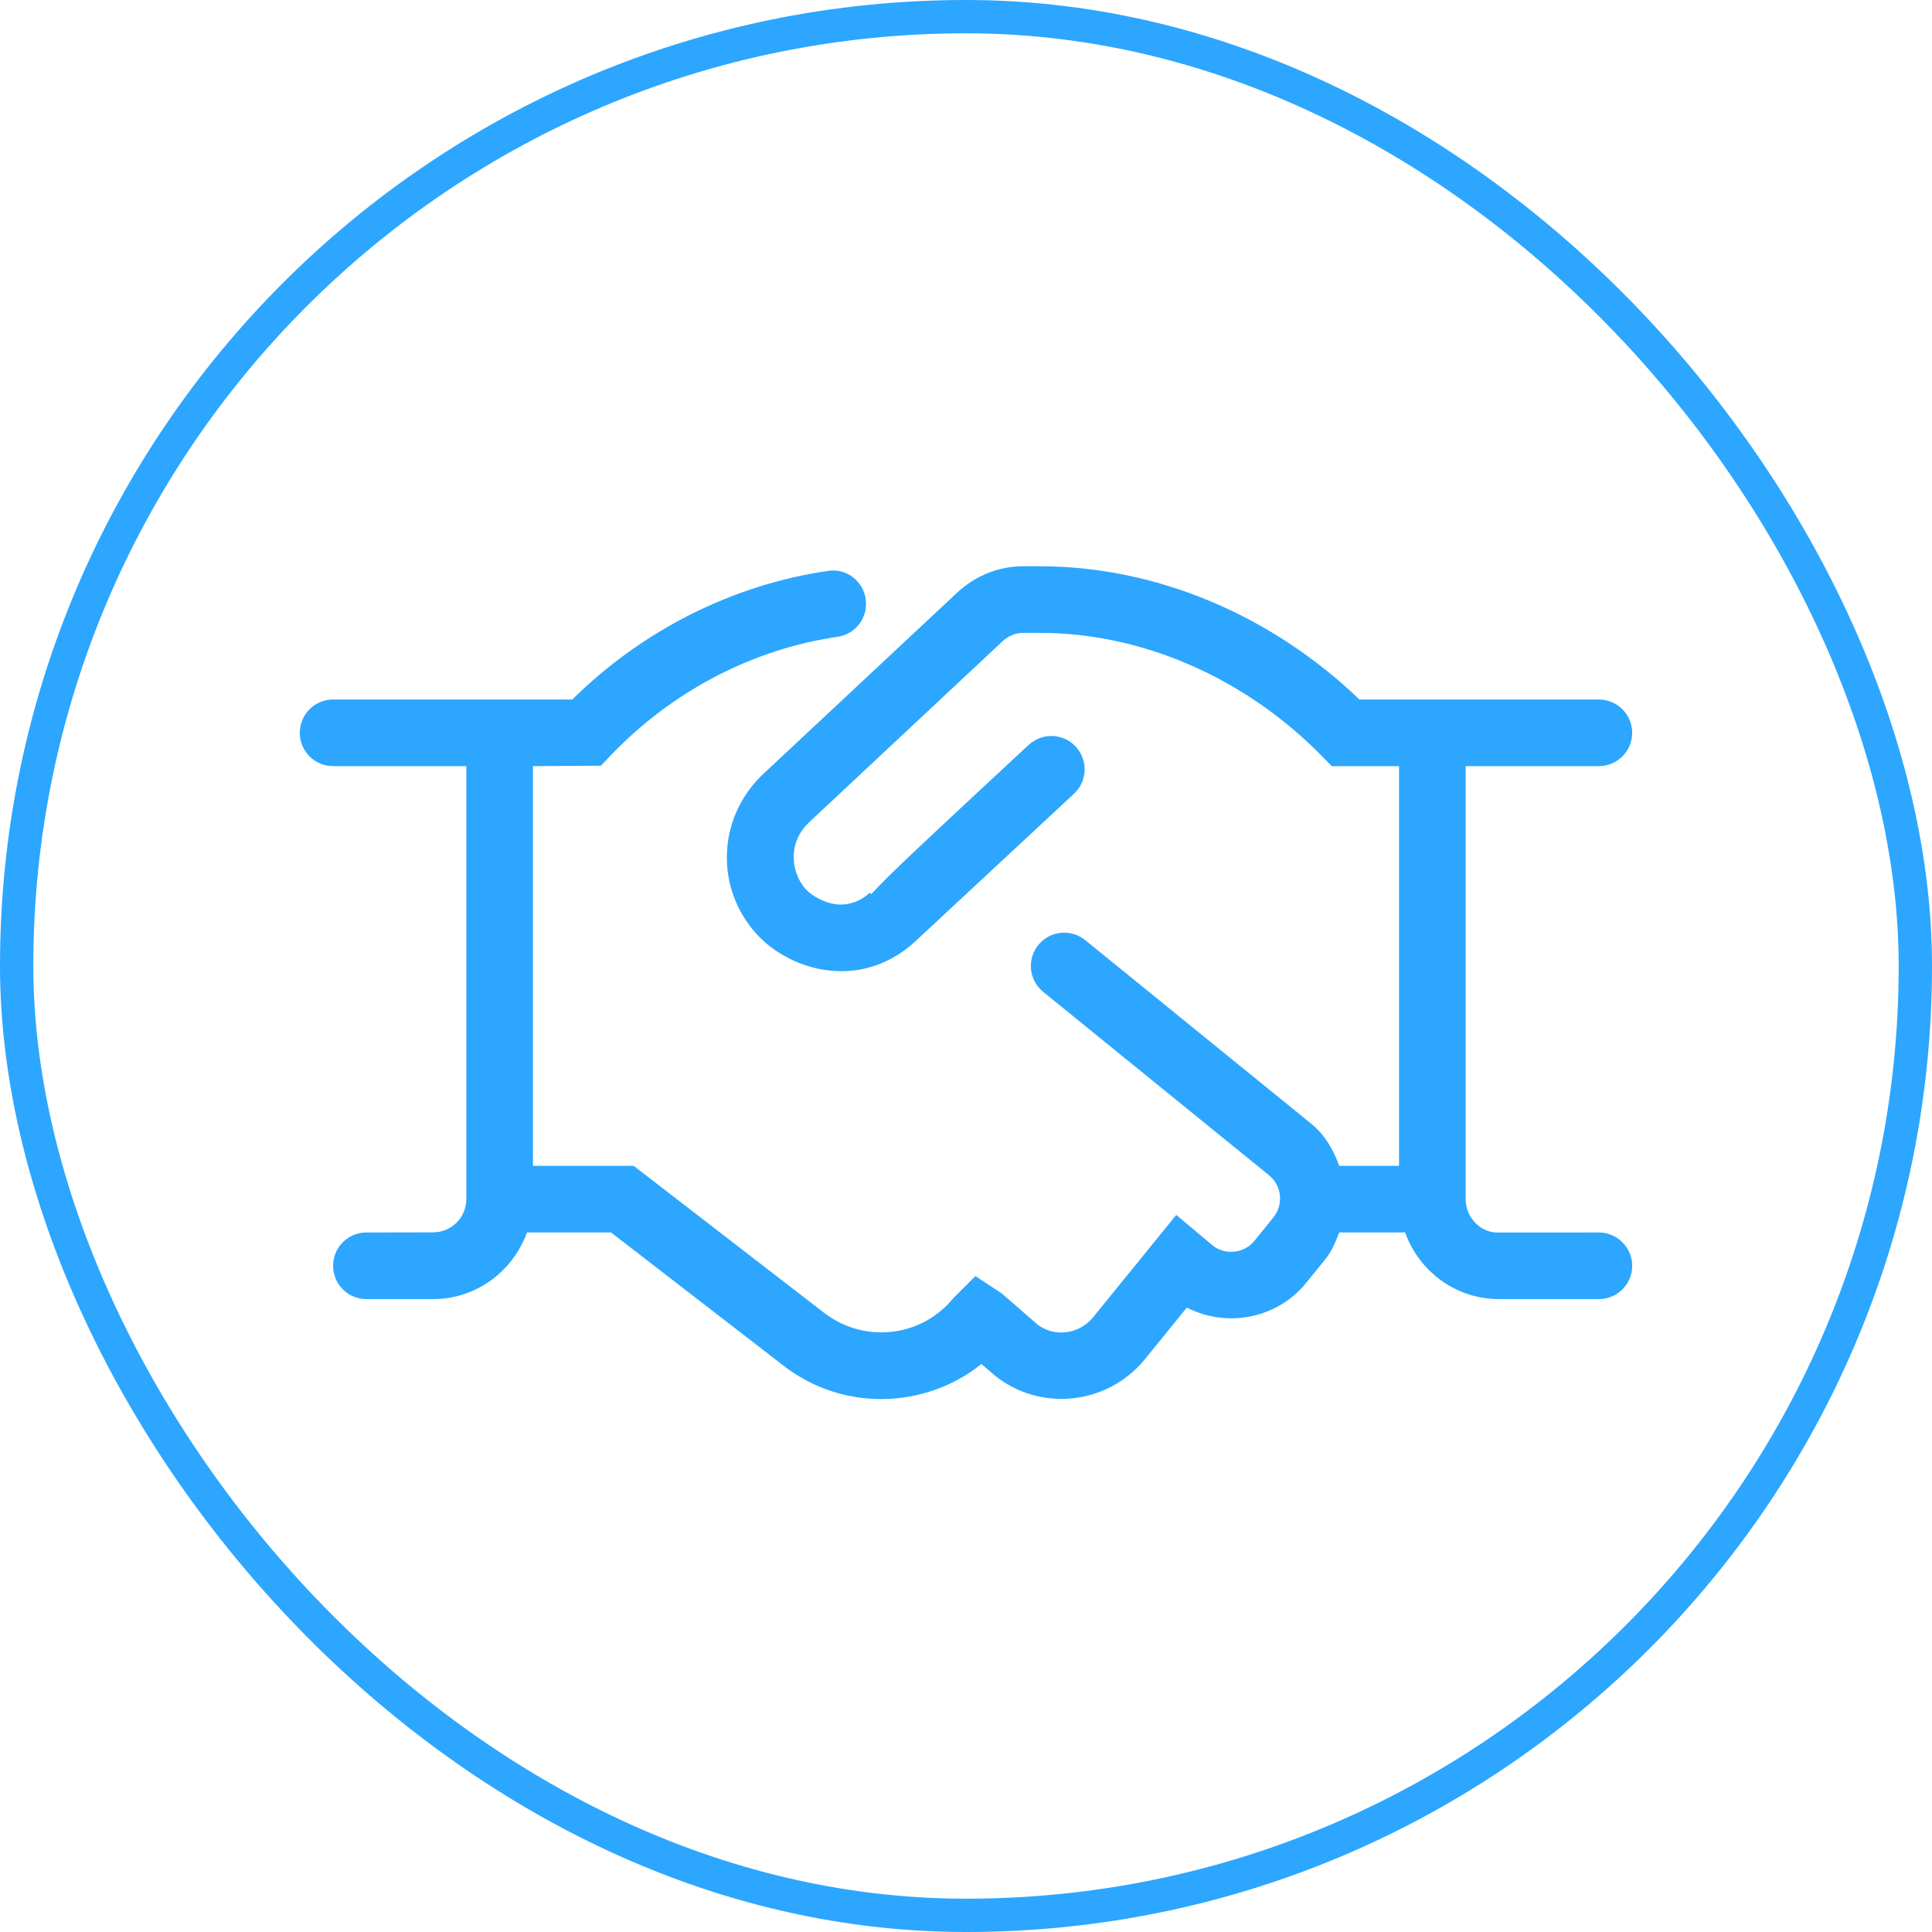
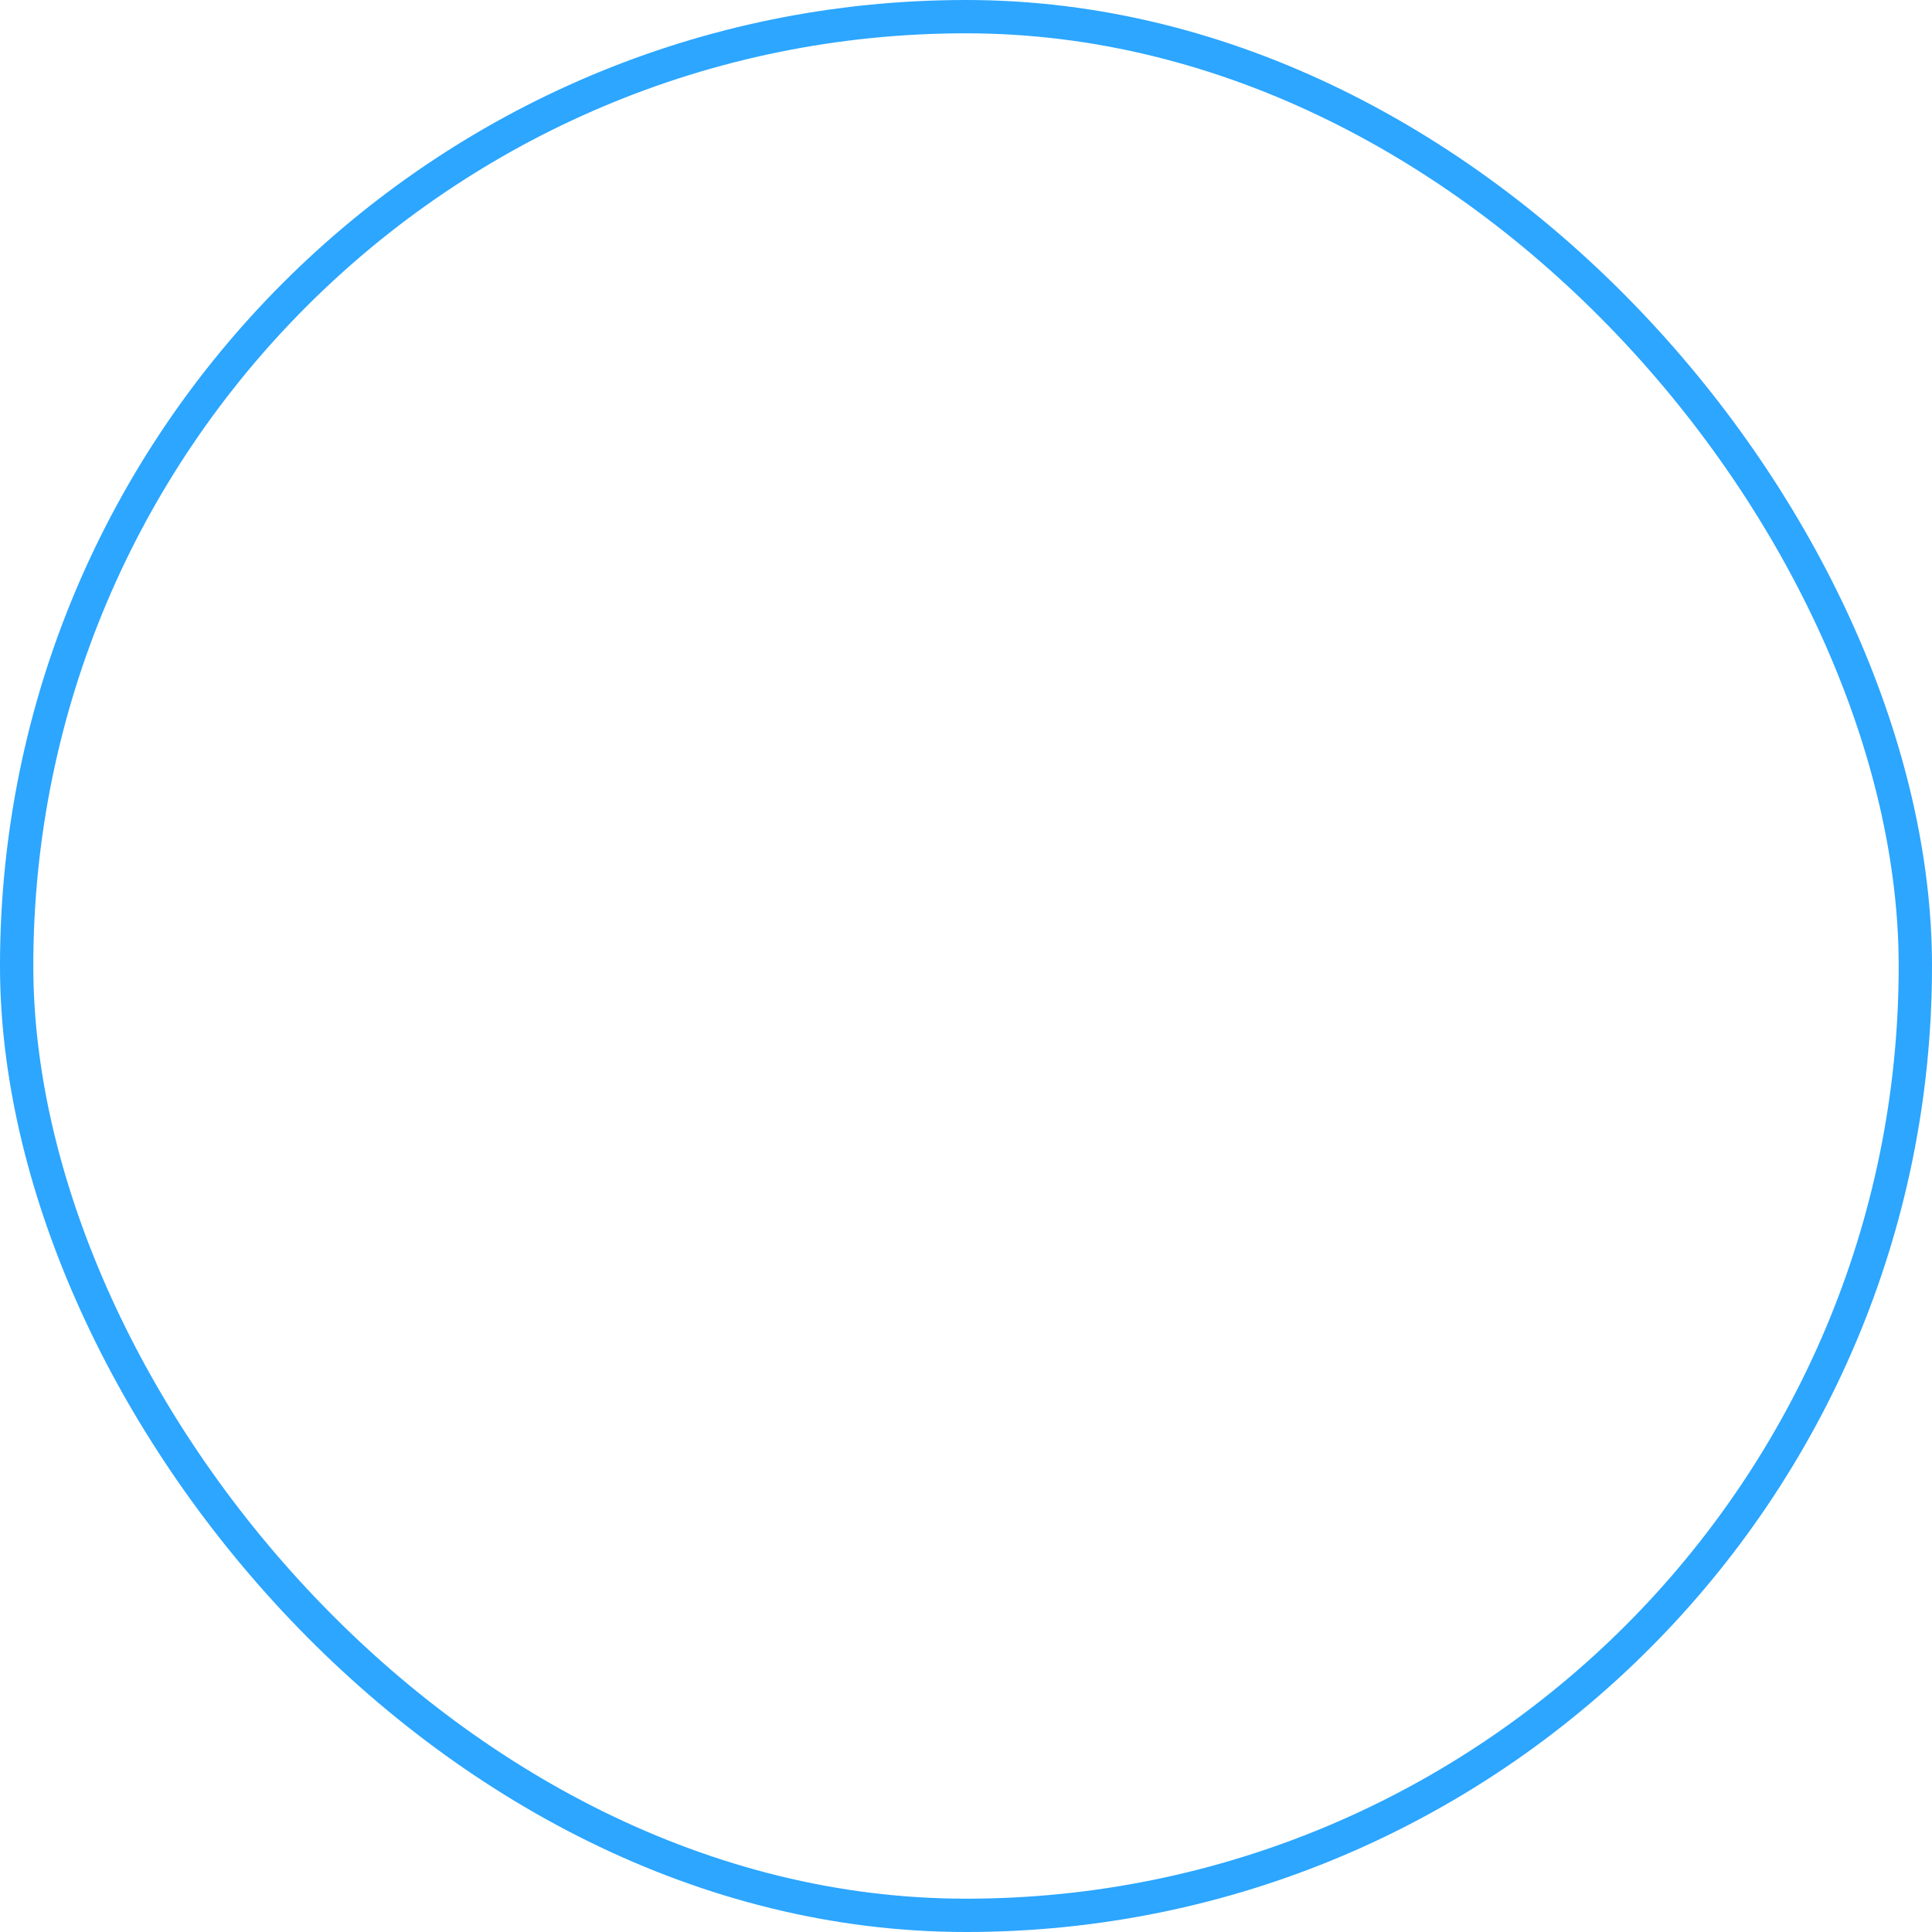
<svg xmlns="http://www.w3.org/2000/svg" width="58" height="58" viewBox="0 0 58 58" fill="none">
-   <path d="M49 38C49 38.553 48.553 39 48 39H45C43.698 39 42.598 38.161 42.184 37H40.204C40.098 37.279 39.984 37.558 39.786 37.803L39.218 38.506C38.343 39.589 36.831 39.873 35.63 39.254L34.363 40.814C33.236 42.188 31.209 42.392 29.844 41.277L29.463 40.947C28.766 41.51 27.893 41.877 26.948 41.975C26.781 41.994 26.613 42 26.444 42C25.345 42 24.289 41.625 23.423 40.922L18.344 37H15.819C15.4 38.163 14.302 39 13 39H11C10.447 39 10 38.553 10 38C10 37.447 10.447 37 11 37L13 36.996C13.552 36.996 14 36.551 14 36V23H10C9.447 23 9 22.55 9 22C9 21.45 9.447 21 10 21H17.181C19.278 18.925 21.991 17.556 24.856 17.139C25.405 17.052 25.91 17.438 25.989 17.985C26.069 18.531 25.688 19.039 25.144 19.118C22.587 19.488 20.169 20.756 18.331 22.681L18.038 22.988L16 23V35H19.024L24.668 39.356C25.27 39.842 25.994 40.059 26.743 39.984C27.486 39.908 28.153 39.547 28.624 38.967L29.283 38.309L30.072 38.828L31.131 39.75C31.622 40.15 32.387 40.068 32.812 39.551L35.312 36.473L36.409 37.393C36.781 37.688 37.352 37.633 37.661 37.248L38.23 36.545C38.539 36.162 38.481 35.596 38.098 35.283L31.317 29.776C30.888 29.428 30.823 28.797 31.171 28.369C31.518 27.941 32.147 27.875 32.579 28.223L39.36 33.732C39.78 34.074 40.032 34.524 40.205 34.999H42V23H39.981L39.687 22.7C37.381 20.35 34.294 19 31.225 19H30.714C30.492 19 30.28 19.085 30.104 19.245L24.275 24.7C23.644 25.306 23.738 26.194 24.194 26.7C24.35 26.869 24.744 27.131 25.2 27.156C25.52 27.162 25.832 27.056 26.114 26.8L26.154 26.844C26.669 26.275 27.906 25.125 30.881 22.363C31.286 21.988 31.918 22.009 32.294 22.414C32.67 22.819 32.647 23.451 32.243 23.827L27.462 28.275C26.831 28.85 26.069 29.156 25.262 29.156C25.209 29.156 25.155 29.154 25.1 29.152C24.031 29.1 23.163 28.544 22.712 28.038C21.481 26.682 21.532 24.629 22.821 23.326L22.844 23.3L28.748 17.779C29.3 17.273 29.994 17 30.712 17H31.223C34.693 17 38.161 18.453 40.811 21H48C48.55 21 49 21.45 49 22C49 22.55 48.55 23 48 23H44V36C44 36.551 44.448 37.001 44.944 37.001L48 37C48.55 37 49 37.45 49 38Z" fill="#2CA6FF" />
  <rect x="0.5" y="0.5" width="57" height="57" rx="28.5" stroke="#2CA6FF" />
</svg>